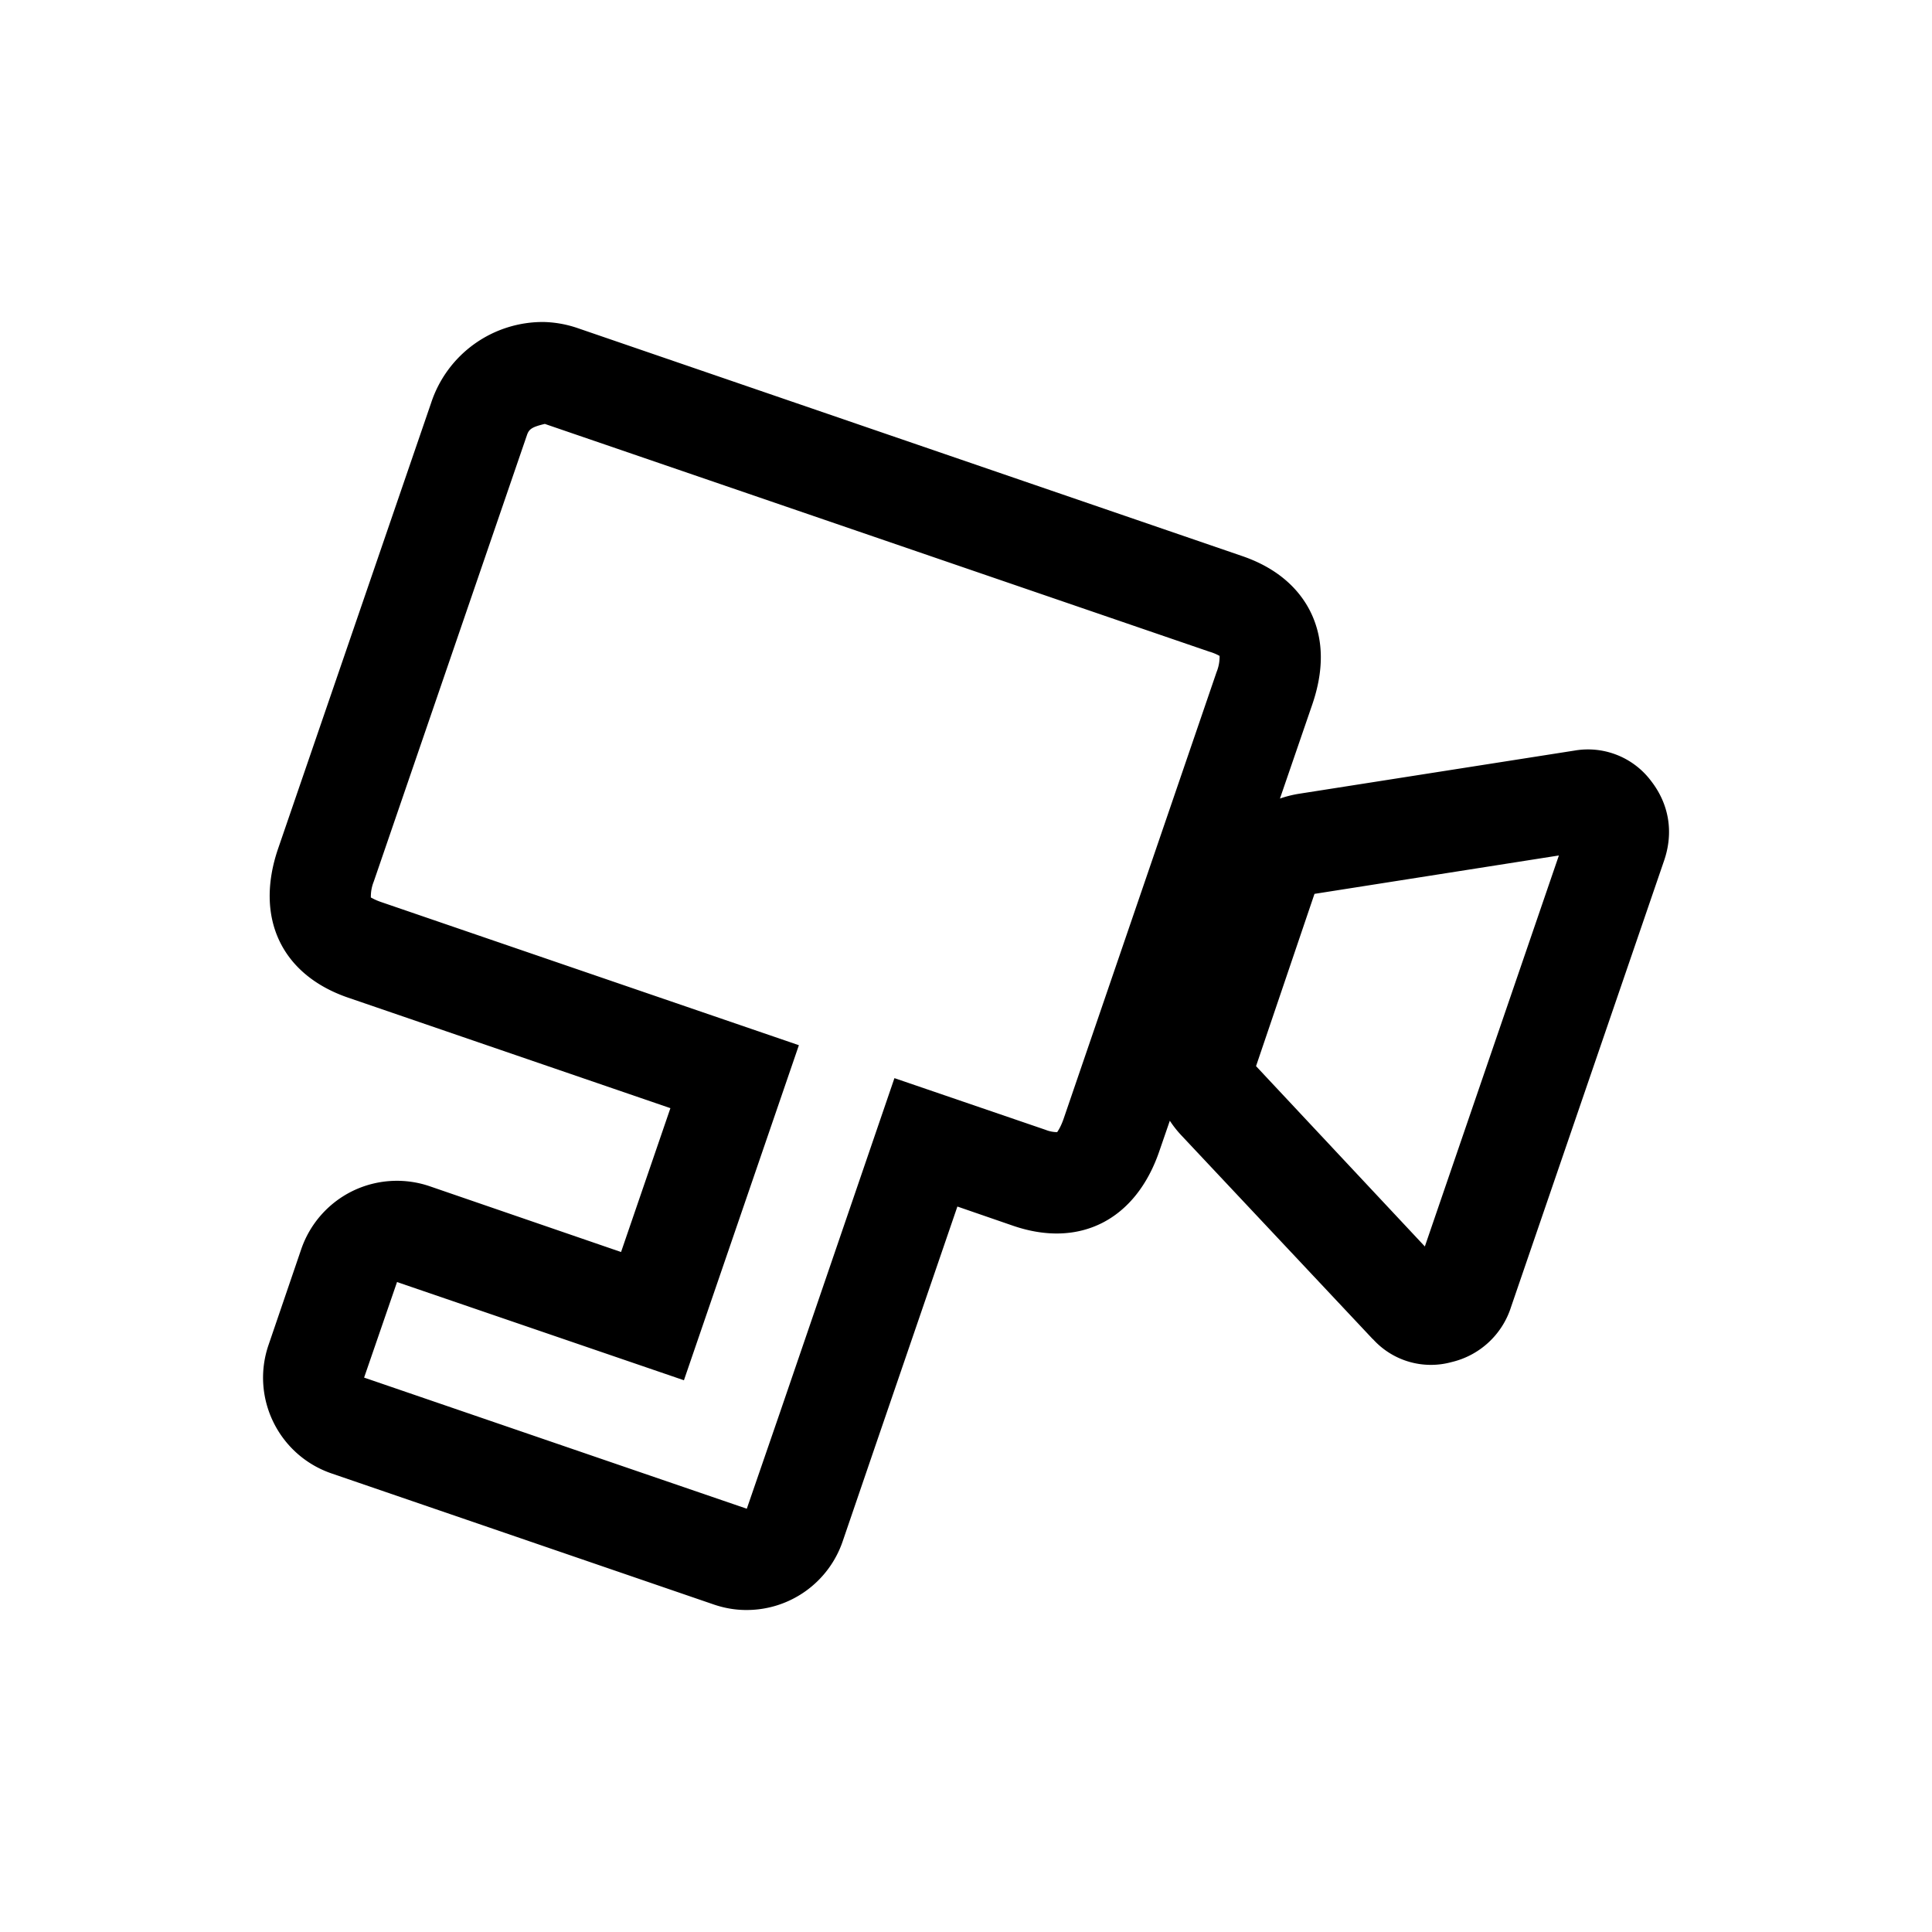
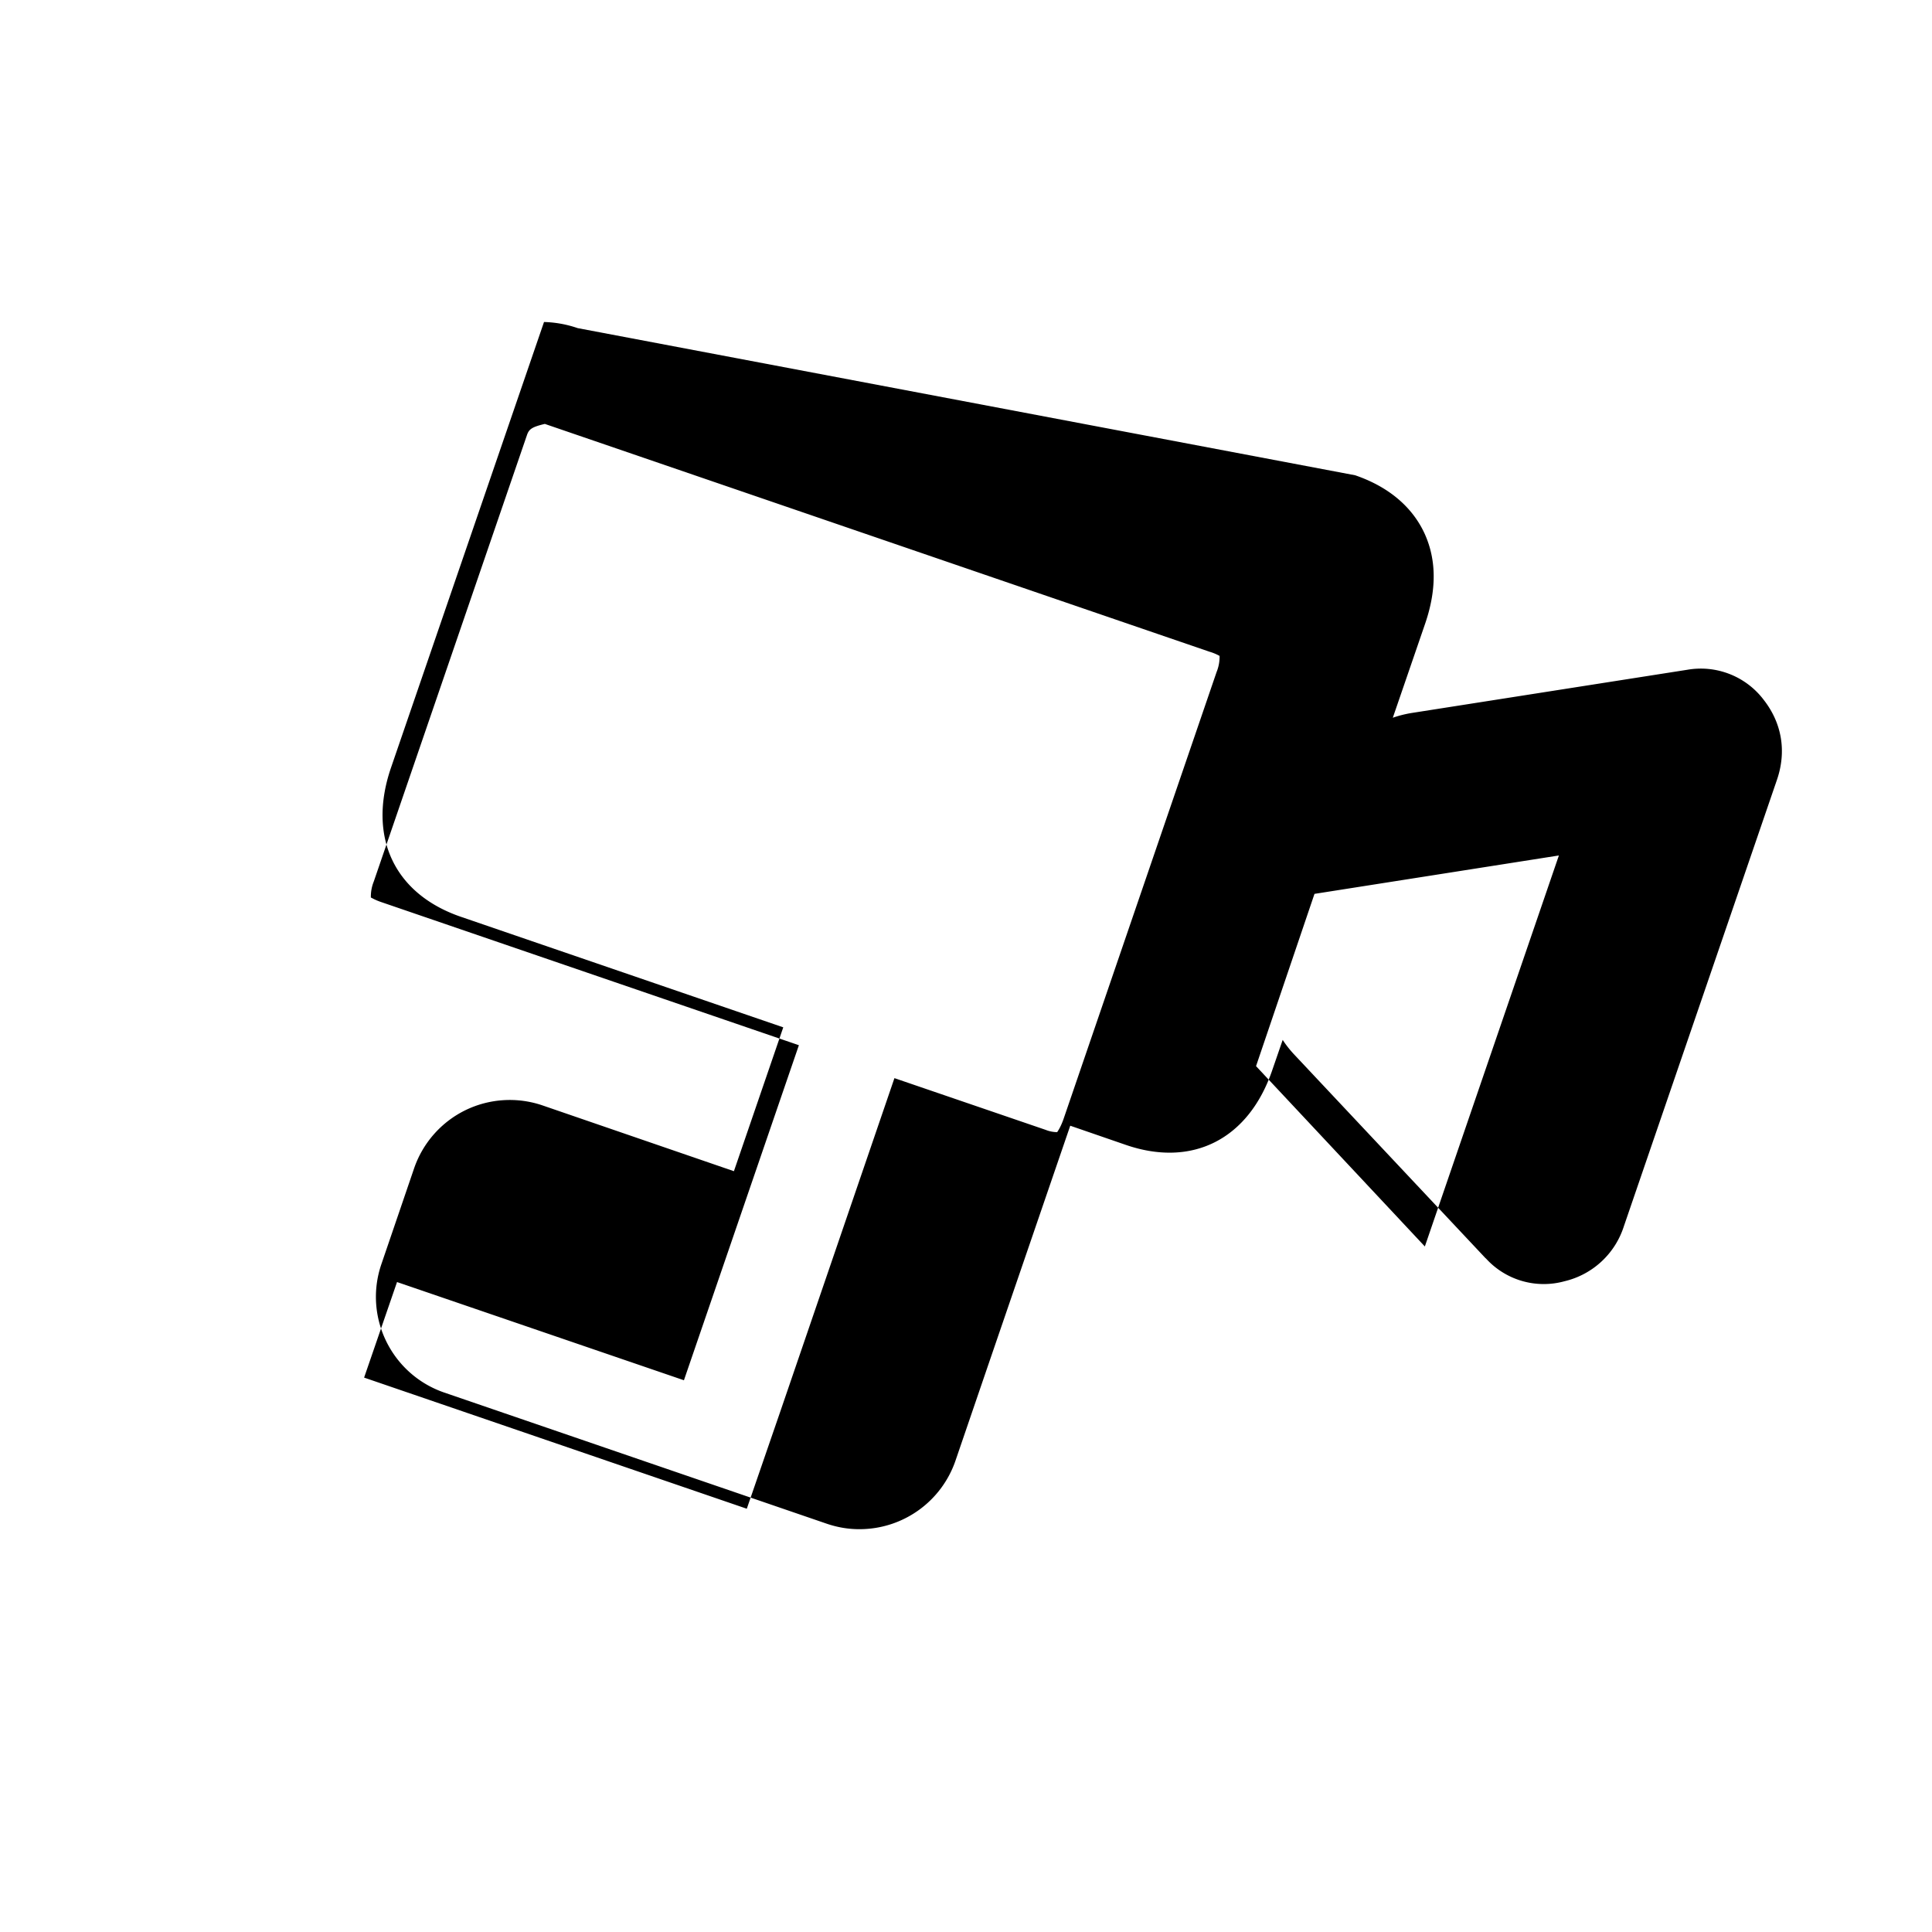
<svg xmlns="http://www.w3.org/2000/svg" xml:space="preserve" viewBox="0 0 24 24">
-   <path d="M6.758 4a1.46 1.46 0 0 0-1.402 1.004l-1.903 5.543c-.29.855.043 1.562.871 1.846l4.004 1.373-.613 1.787-2.377-.817a1.26 1.26 0 0 0-.96.06 1.26 1.26 0 0 0-.636.722l-.406 1.189c-.225.656.125 1.37.781 1.596l4.754 1.63q.201.068.406.067a1.26 1.26 0 0 0 1.19-.85l.406-1.187 1.02-2.975.687.237c.832.288 1.53-.071 1.822-.926l.13-.377q.063.097.148.187l2.373 2.526h.002a.97.97 0 0 0 .978.285 1.02 1.02 0 0 0 .737-.682l1.902-5.547c.12-.35.063-.7-.162-.99a.98.98 0 0 0-.951-.377l-3.426.537a1.4 1.4 0 0 0-.233.059l.4-1.164q.218-.633-.005-1.123c-.106-.232-.341-.546-.863-.725L7.176 4.076A1.4 1.4 0 0 0 6.758 4m.01 1.266 8.257 2.83a.6.6 0 0 1 .125.052.5.5 0 0 1-.037.2l-1.898 5.543c-.043.126-.083.17-.082.173a.4.4 0 0 1-.145-.029l-1.877-.642-1.425 4.162-.409 1.187-4.754-1.629.409-1.187 3.564 1.22 1.428-4.162-5.194-1.78c-.078-.027-.117-.054-.123-.054a.5.5 0 0 1 .036-.199l1.902-5.543c.025-.075.058-.103.223-.142m12.597 5.361L17.7 15.484l-2.097-2.24.726-2.14z" />
+   <path d="M6.758 4l-1.903 5.543c-.29.855.043 1.562.871 1.846l4.004 1.373-.613 1.787-2.377-.817a1.26 1.26 0 0 0-.96.06 1.26 1.26 0 0 0-.636.722l-.406 1.189c-.225.656.125 1.37.781 1.596l4.754 1.63q.201.068.406.067a1.26 1.26 0 0 0 1.19-.85l.406-1.187 1.02-2.975.687.237c.832.288 1.53-.071 1.822-.926l.13-.377q.063.097.148.187l2.373 2.526h.002a.97.97 0 0 0 .978.285 1.02 1.02 0 0 0 .737-.682l1.902-5.547c.12-.35.063-.7-.162-.99a.98.98 0 0 0-.951-.377l-3.426.537a1.4 1.4 0 0 0-.233.059l.4-1.164q.218-.633-.005-1.123c-.106-.232-.341-.546-.863-.725L7.176 4.076A1.4 1.4 0 0 0 6.758 4m.01 1.266 8.257 2.83a.6.6 0 0 1 .125.052.5.5 0 0 1-.037.2l-1.898 5.543c-.043.126-.083.17-.082.173a.4.4 0 0 1-.145-.029l-1.877-.642-1.425 4.162-.409 1.187-4.754-1.629.409-1.187 3.564 1.22 1.428-4.162-5.194-1.78c-.078-.027-.117-.054-.123-.054a.5.5 0 0 1 .036-.199l1.902-5.543c.025-.075.058-.103.223-.142m12.597 5.361L17.7 15.484l-2.097-2.24.726-2.14z" />
</svg>